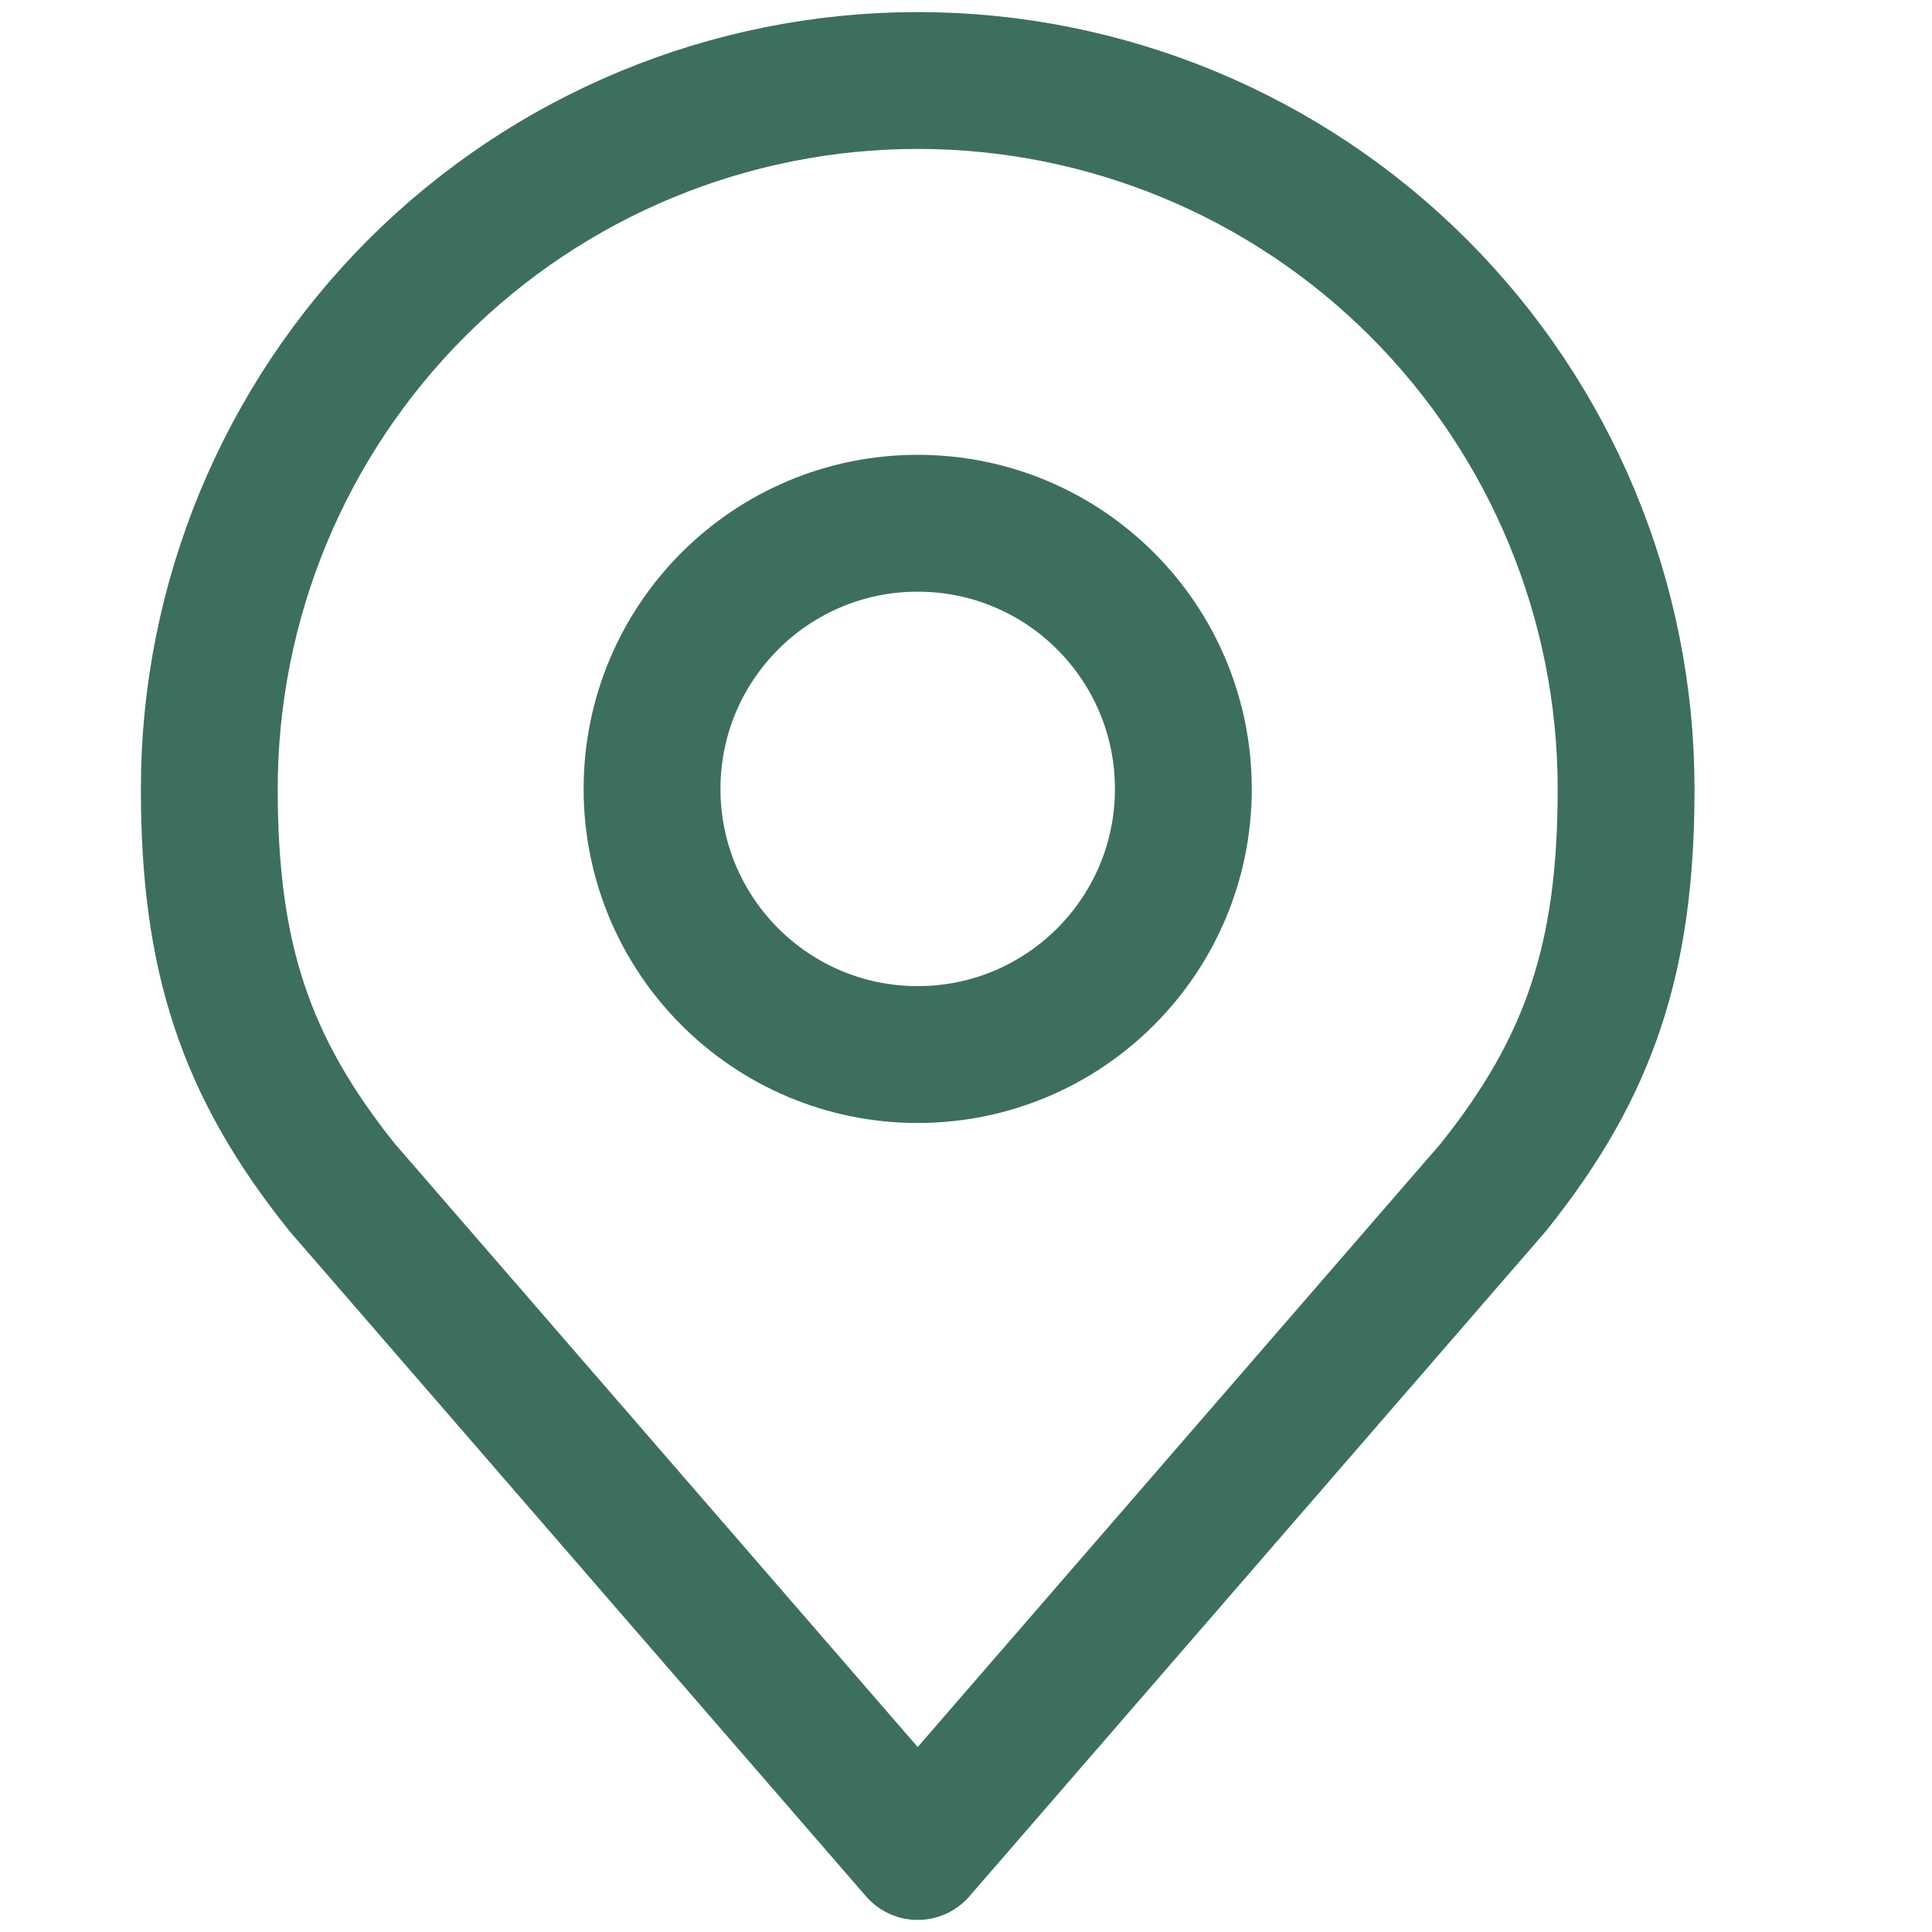
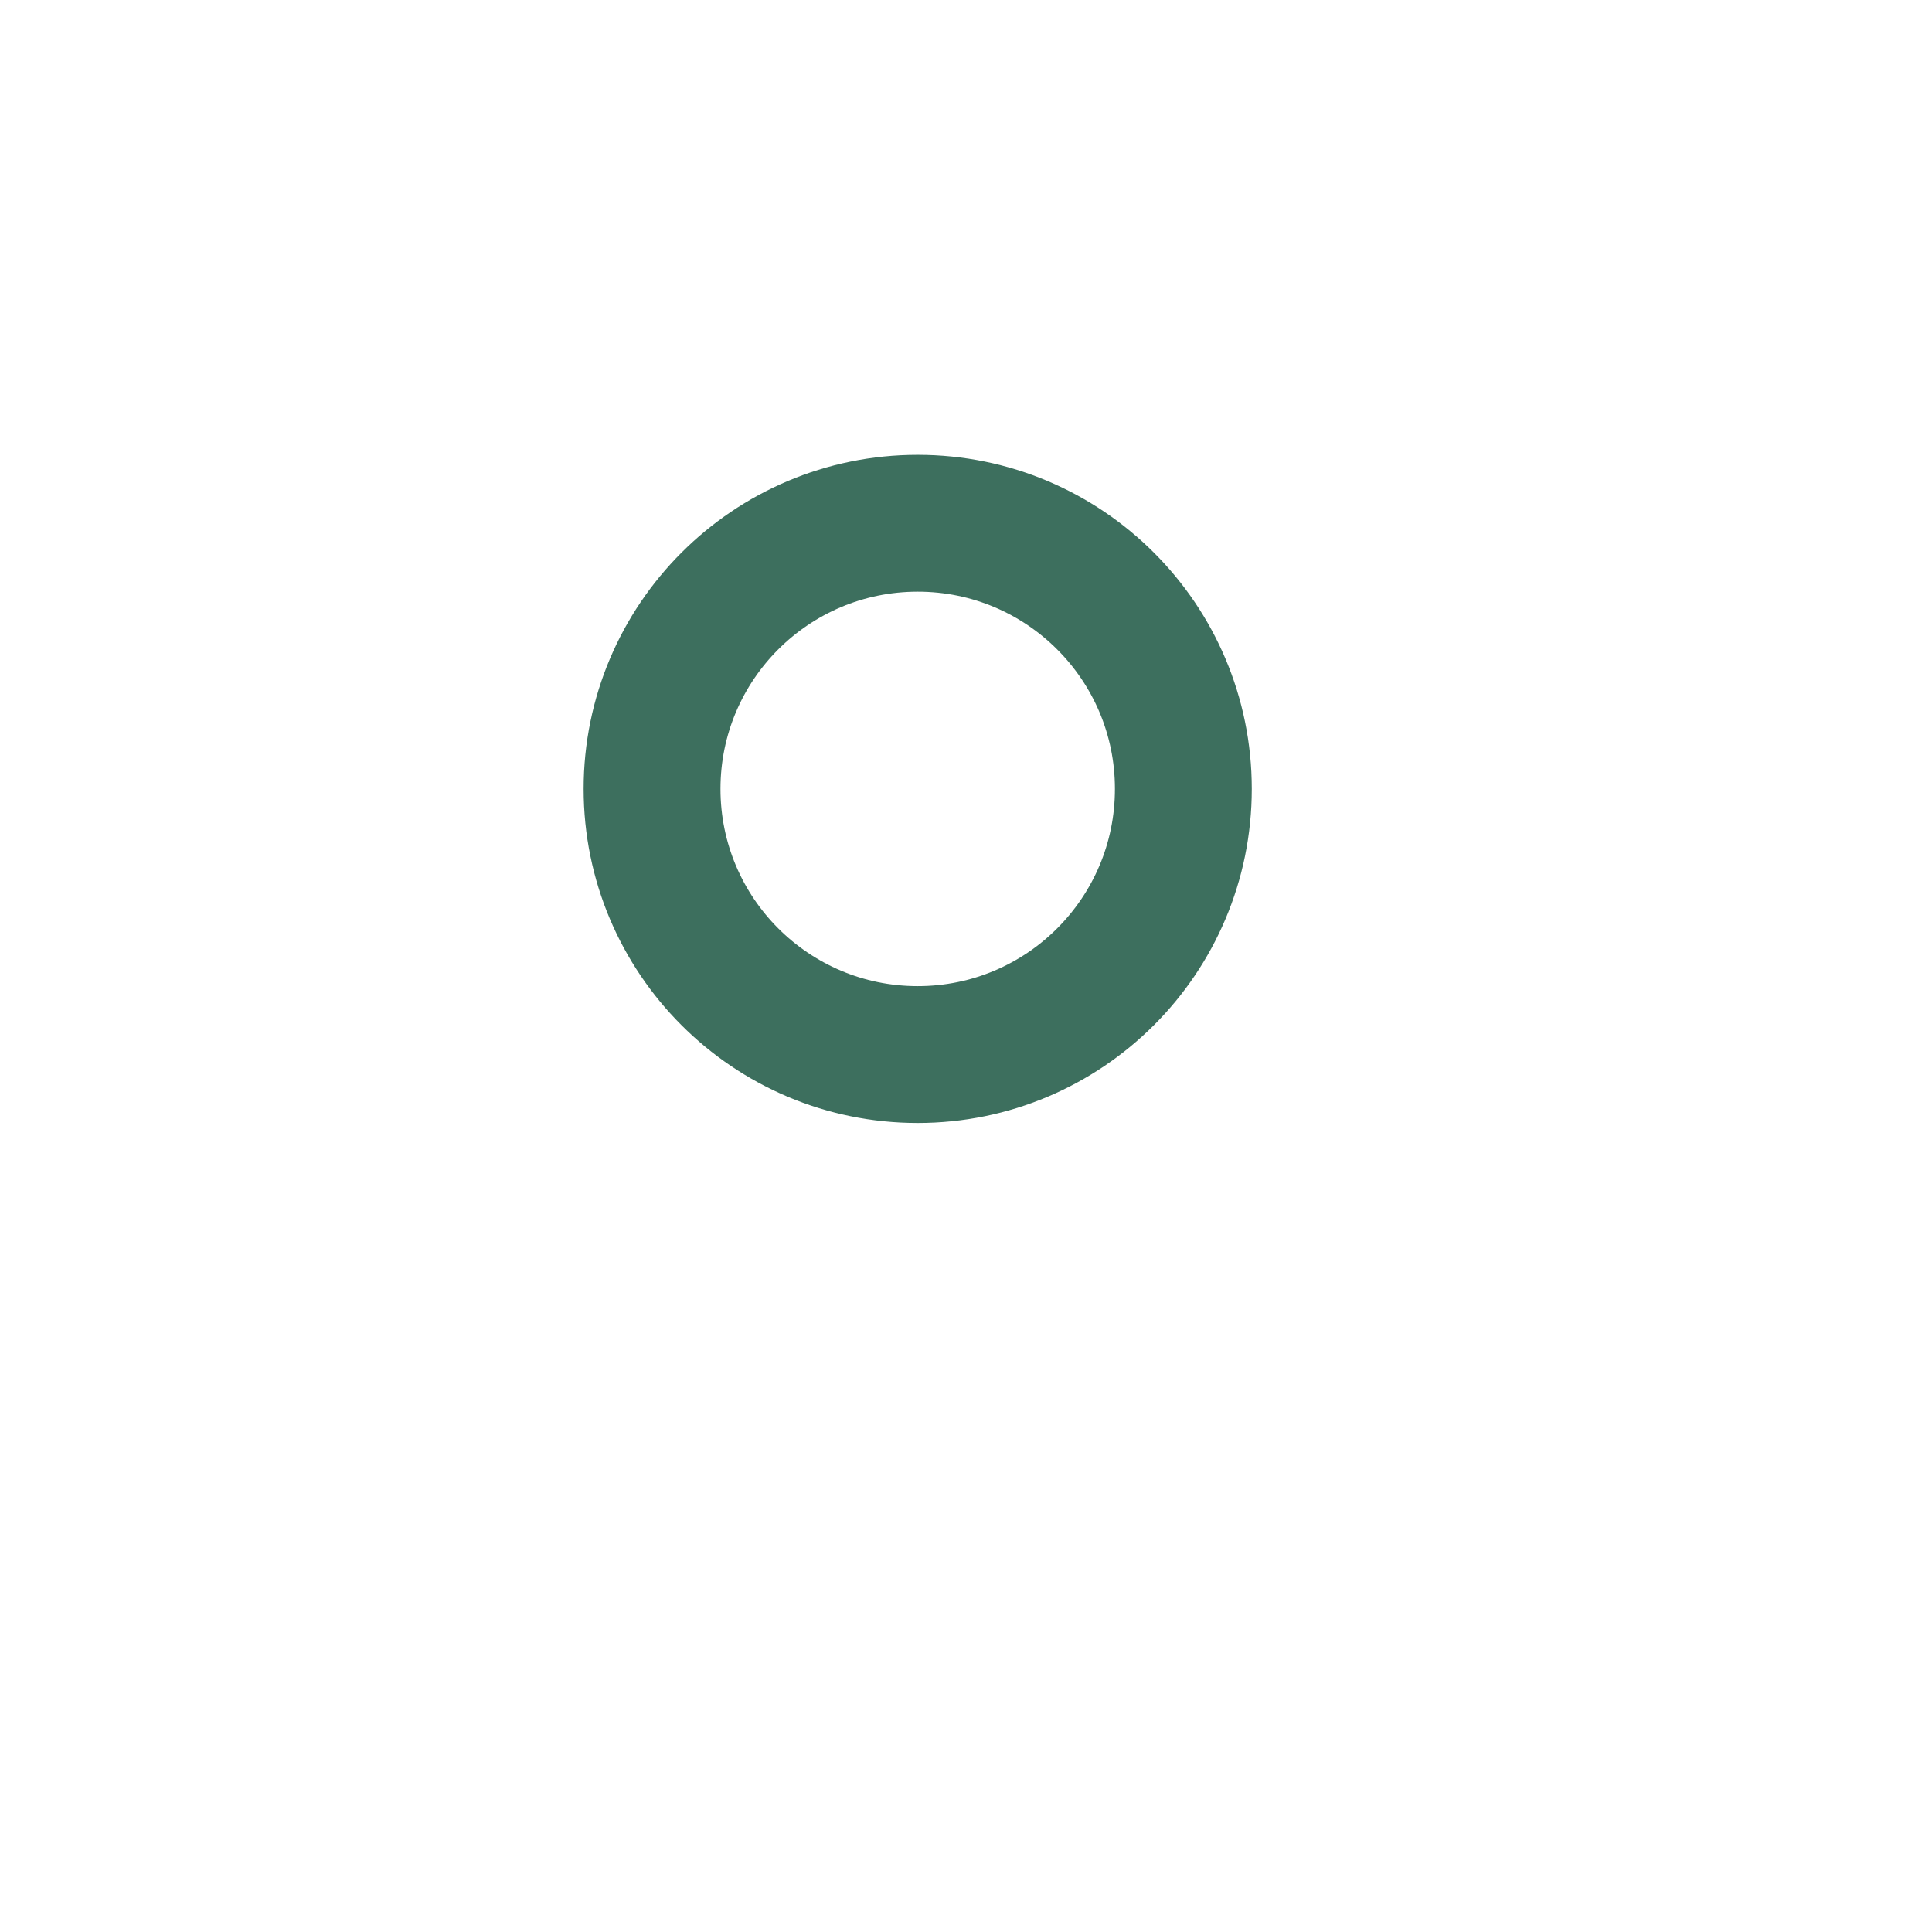
<svg xmlns="http://www.w3.org/2000/svg" width="24" height="24" viewBox="0 0 24 24" fill="none">
-   <path d="M11.4 13.1C13.223 13.1 14.7 11.623 14.7 9.8C14.7 7.977 13.223 6.5 11.4 6.5C9.577 6.5 8.1 7.977 8.1 9.8C8.1 11.623 9.577 13.1 11.4 13.1Z" stroke="#3D6F5E" stroke-width="1.7" stroke-linecap="round" stroke-linejoin="round" />
-   <path d="M11.4 1C9.066 1 6.828 1.927 5.177 3.577C3.527 5.228 2.6 7.466 2.6 9.8C2.6 11.881 3.042 13.243 4.25 14.75L11.4 23L18.55 14.75C19.758 13.243 20.2 11.881 20.2 9.8C20.2 7.466 19.273 5.228 17.622 3.577C15.972 1.927 13.734 1 11.4 1Z" stroke="#3D6F5E" stroke-width="1.7" stroke-linecap="round" stroke-linejoin="round" />
+   <path d="M11.4 13.1C13.223 13.1 14.7 11.623 14.7 9.8C14.7 7.977 13.223 6.5 11.4 6.5C9.577 6.5 8.1 7.977 8.1 9.8C8.1 11.623 9.577 13.1 11.4 13.1" stroke="#3D6F5E" stroke-width="1.7" stroke-linecap="round" stroke-linejoin="round" />
</svg>